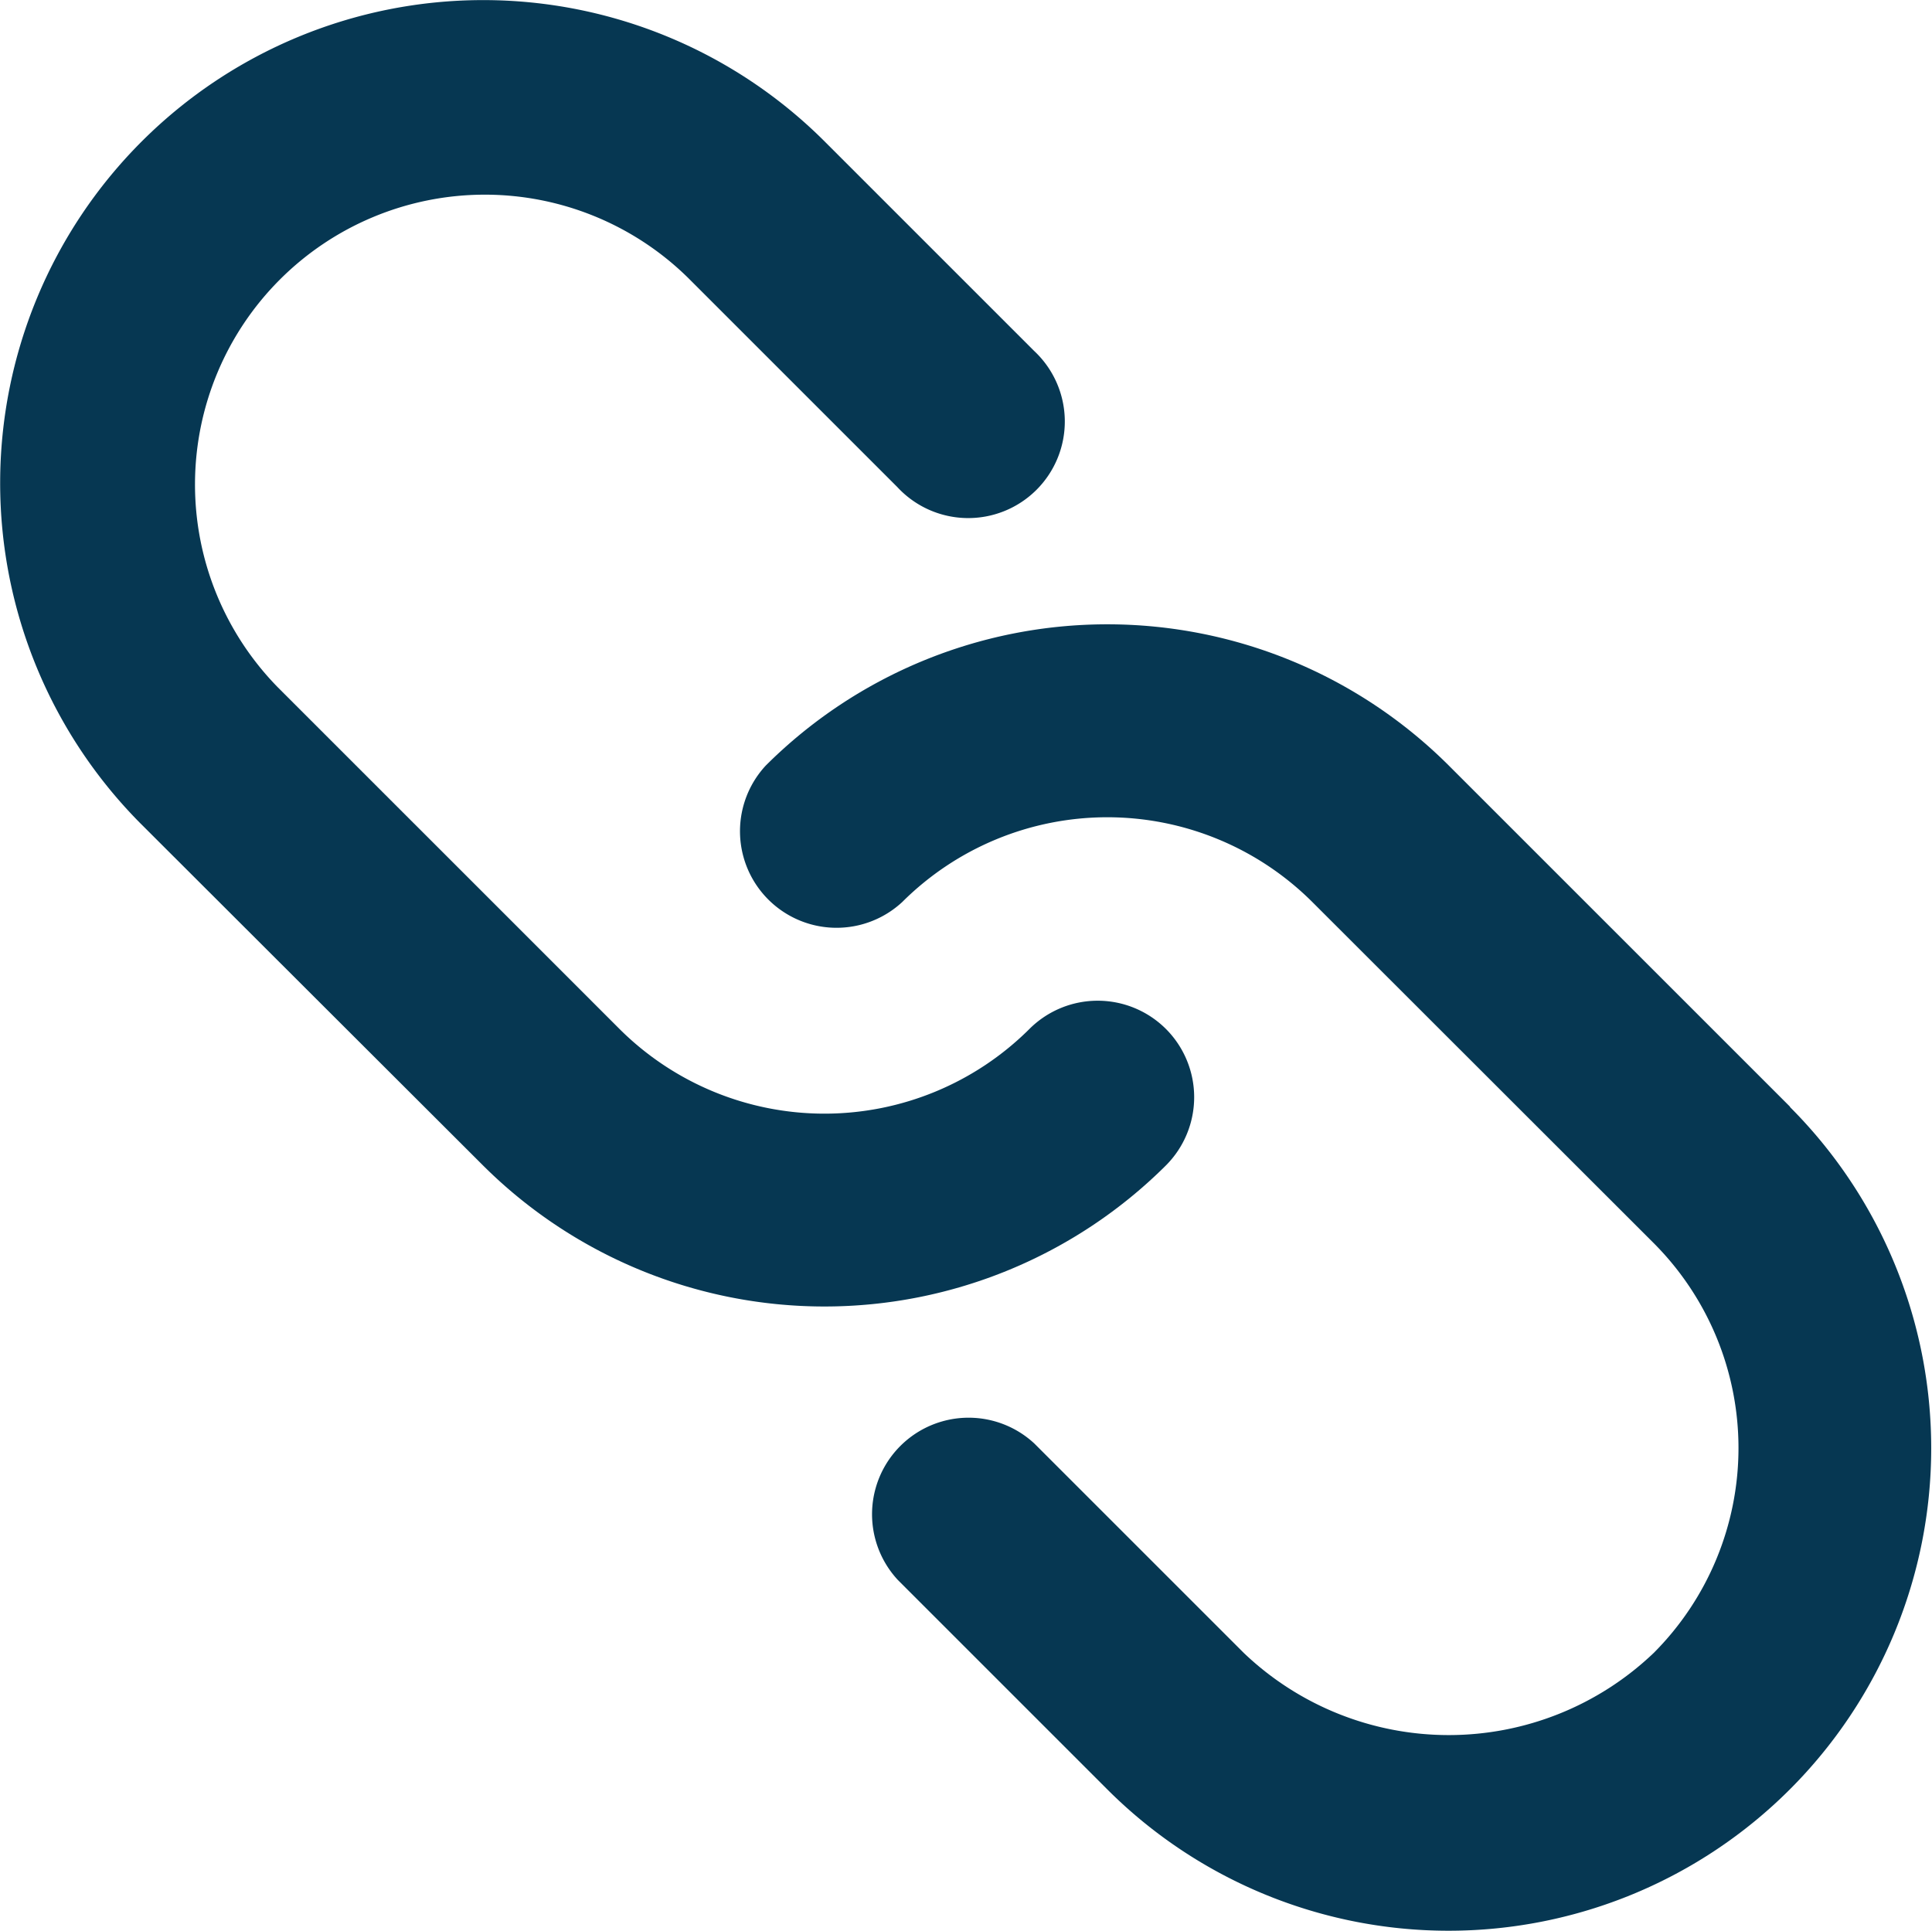
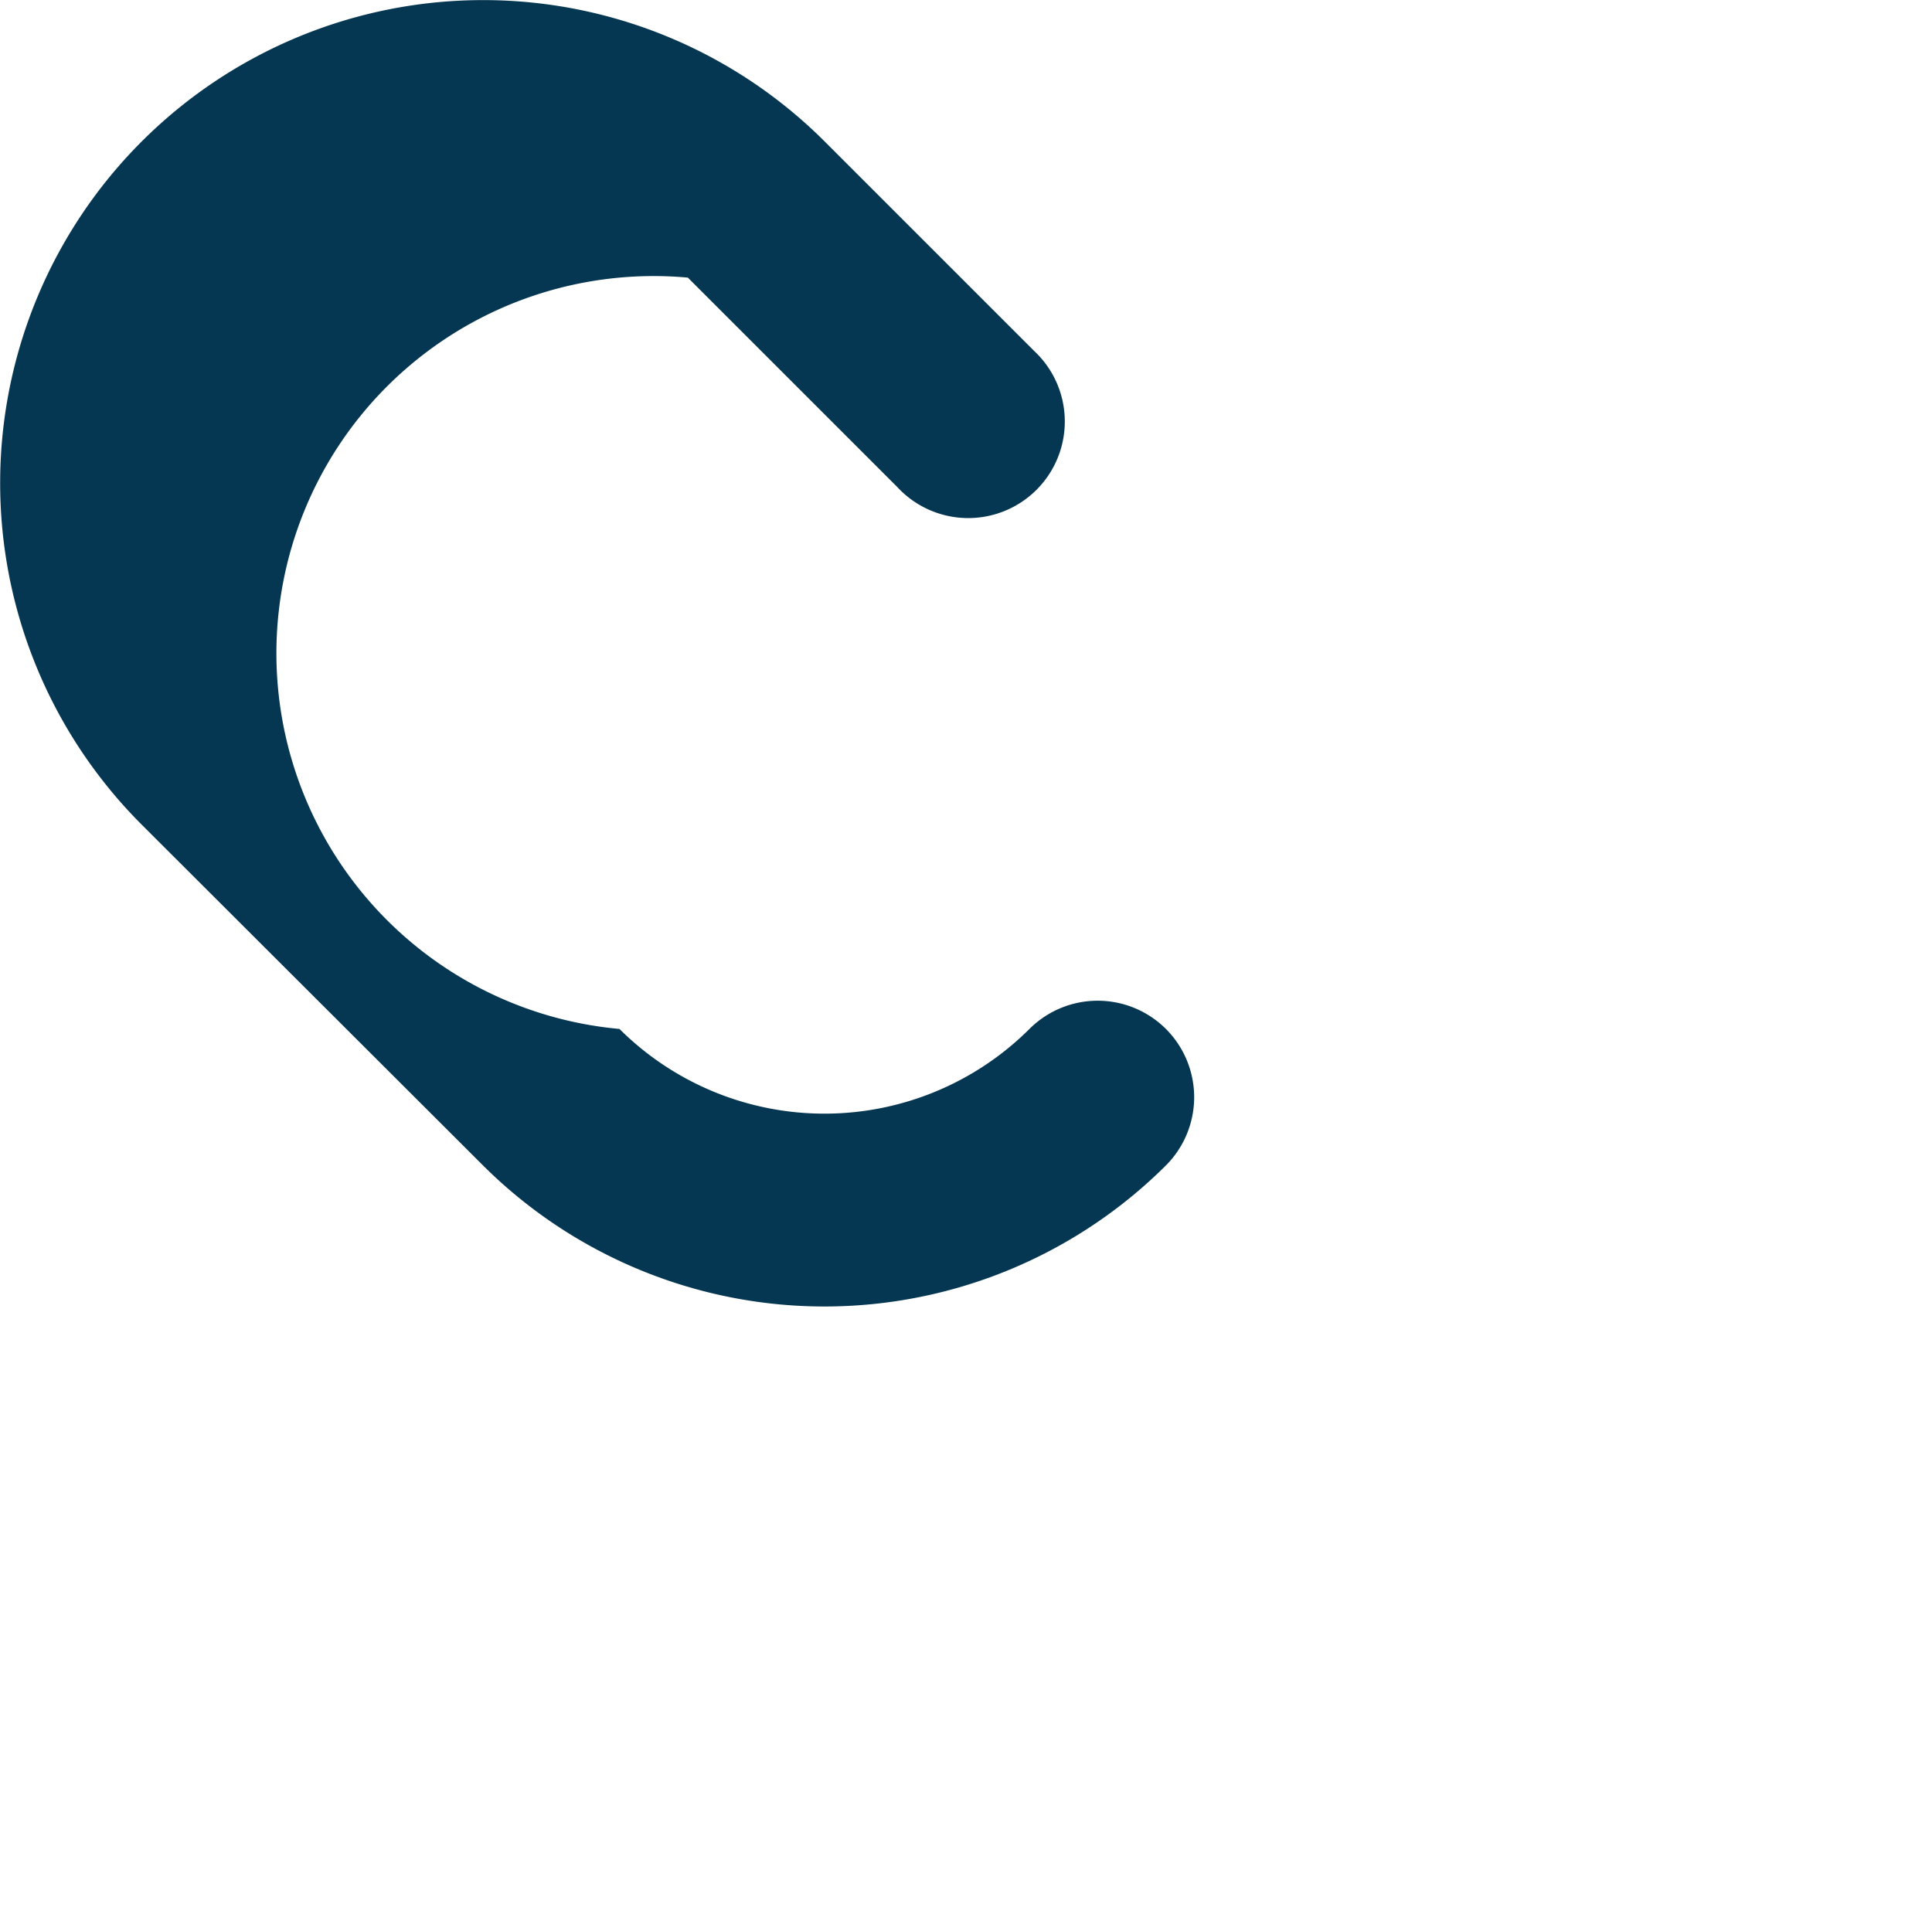
<svg xmlns="http://www.w3.org/2000/svg" width="15.684" height="15.675" viewBox="0 0 15.684 15.675">
  <g id="np_link_766124_063752" transform="translate(-0.39 -0.406)">
-     <path id="Path_248" data-name="Path 248" d="M9.855,8.76a.784.784,0,0,0-1.108,0,2.357,2.357,0,0,1-3.328,0L2.647,5.988A2.353,2.353,0,0,1,5.974,2.66l1.7,1.7A.784.784,0,1,0,8.786,3.256l-1.7-1.7A3.92,3.92,0,1,0,1.539,7.1L4.311,9.868a3.927,3.927,0,0,0,5.544,0,.784.784,0,0,0,0-1.108Z" transform="translate(0 0)" fill="#063752" />
-     <path id="Path_249" data-name="Path 249" d="M46.822,36.394,44.05,33.622a3.925,3.925,0,0,0-5.544,0,.784.784,0,0,0,1.108,1.108,2.357,2.357,0,0,1,3.328,0L45.714,37.5a2.355,2.355,0,0,1,0,3.327,2.409,2.409,0,0,1-3.328,0l-1.7-1.7a.784.784,0,0,0-1.108,1.108l1.7,1.7a3.918,3.918,0,1,0,5.541-5.541Z" transform="translate(-31.899 -27.001)" fill="#063752" />
+     <path id="Path_248" data-name="Path 248" d="M9.855,8.76a.784.784,0,0,0-1.108,0,2.357,2.357,0,0,1-3.328,0A2.353,2.353,0,0,1,5.974,2.66l1.7,1.7A.784.784,0,1,0,8.786,3.256l-1.7-1.7A3.92,3.92,0,1,0,1.539,7.1L4.311,9.868a3.927,3.927,0,0,0,5.544,0,.784.784,0,0,0,0-1.108Z" transform="translate(0 0)" fill="#063752" />
  </g>
</svg>